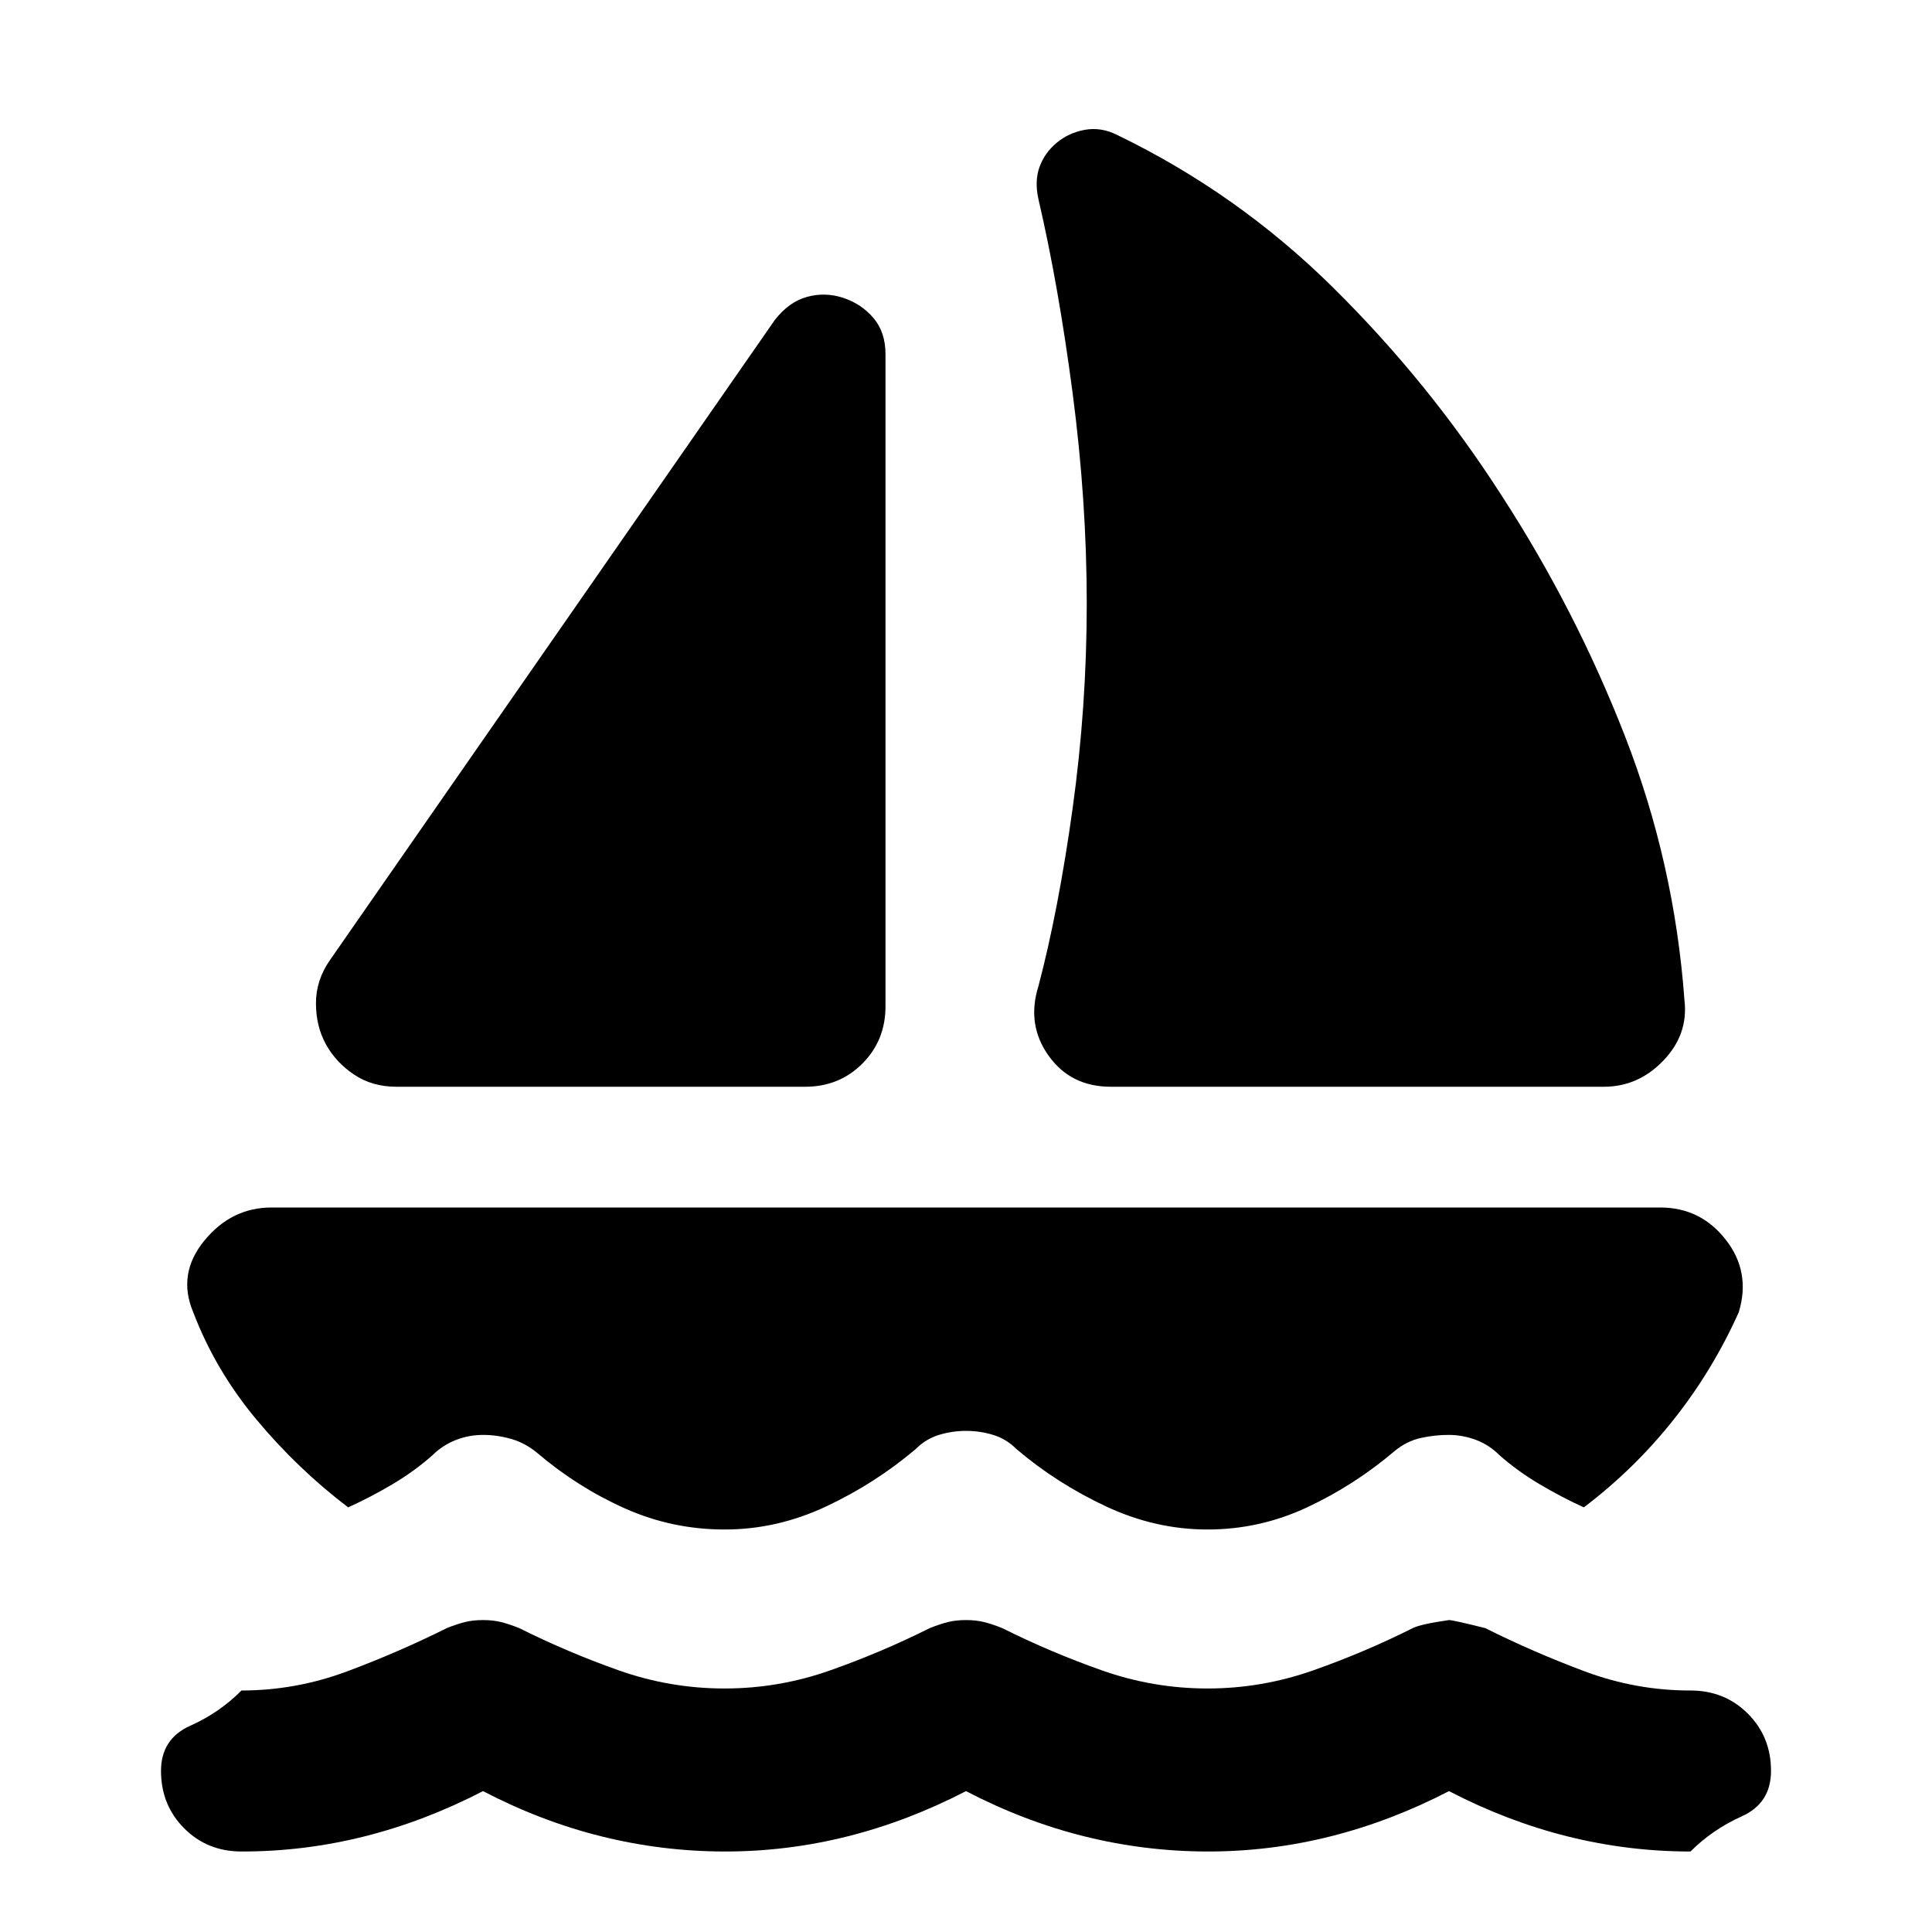
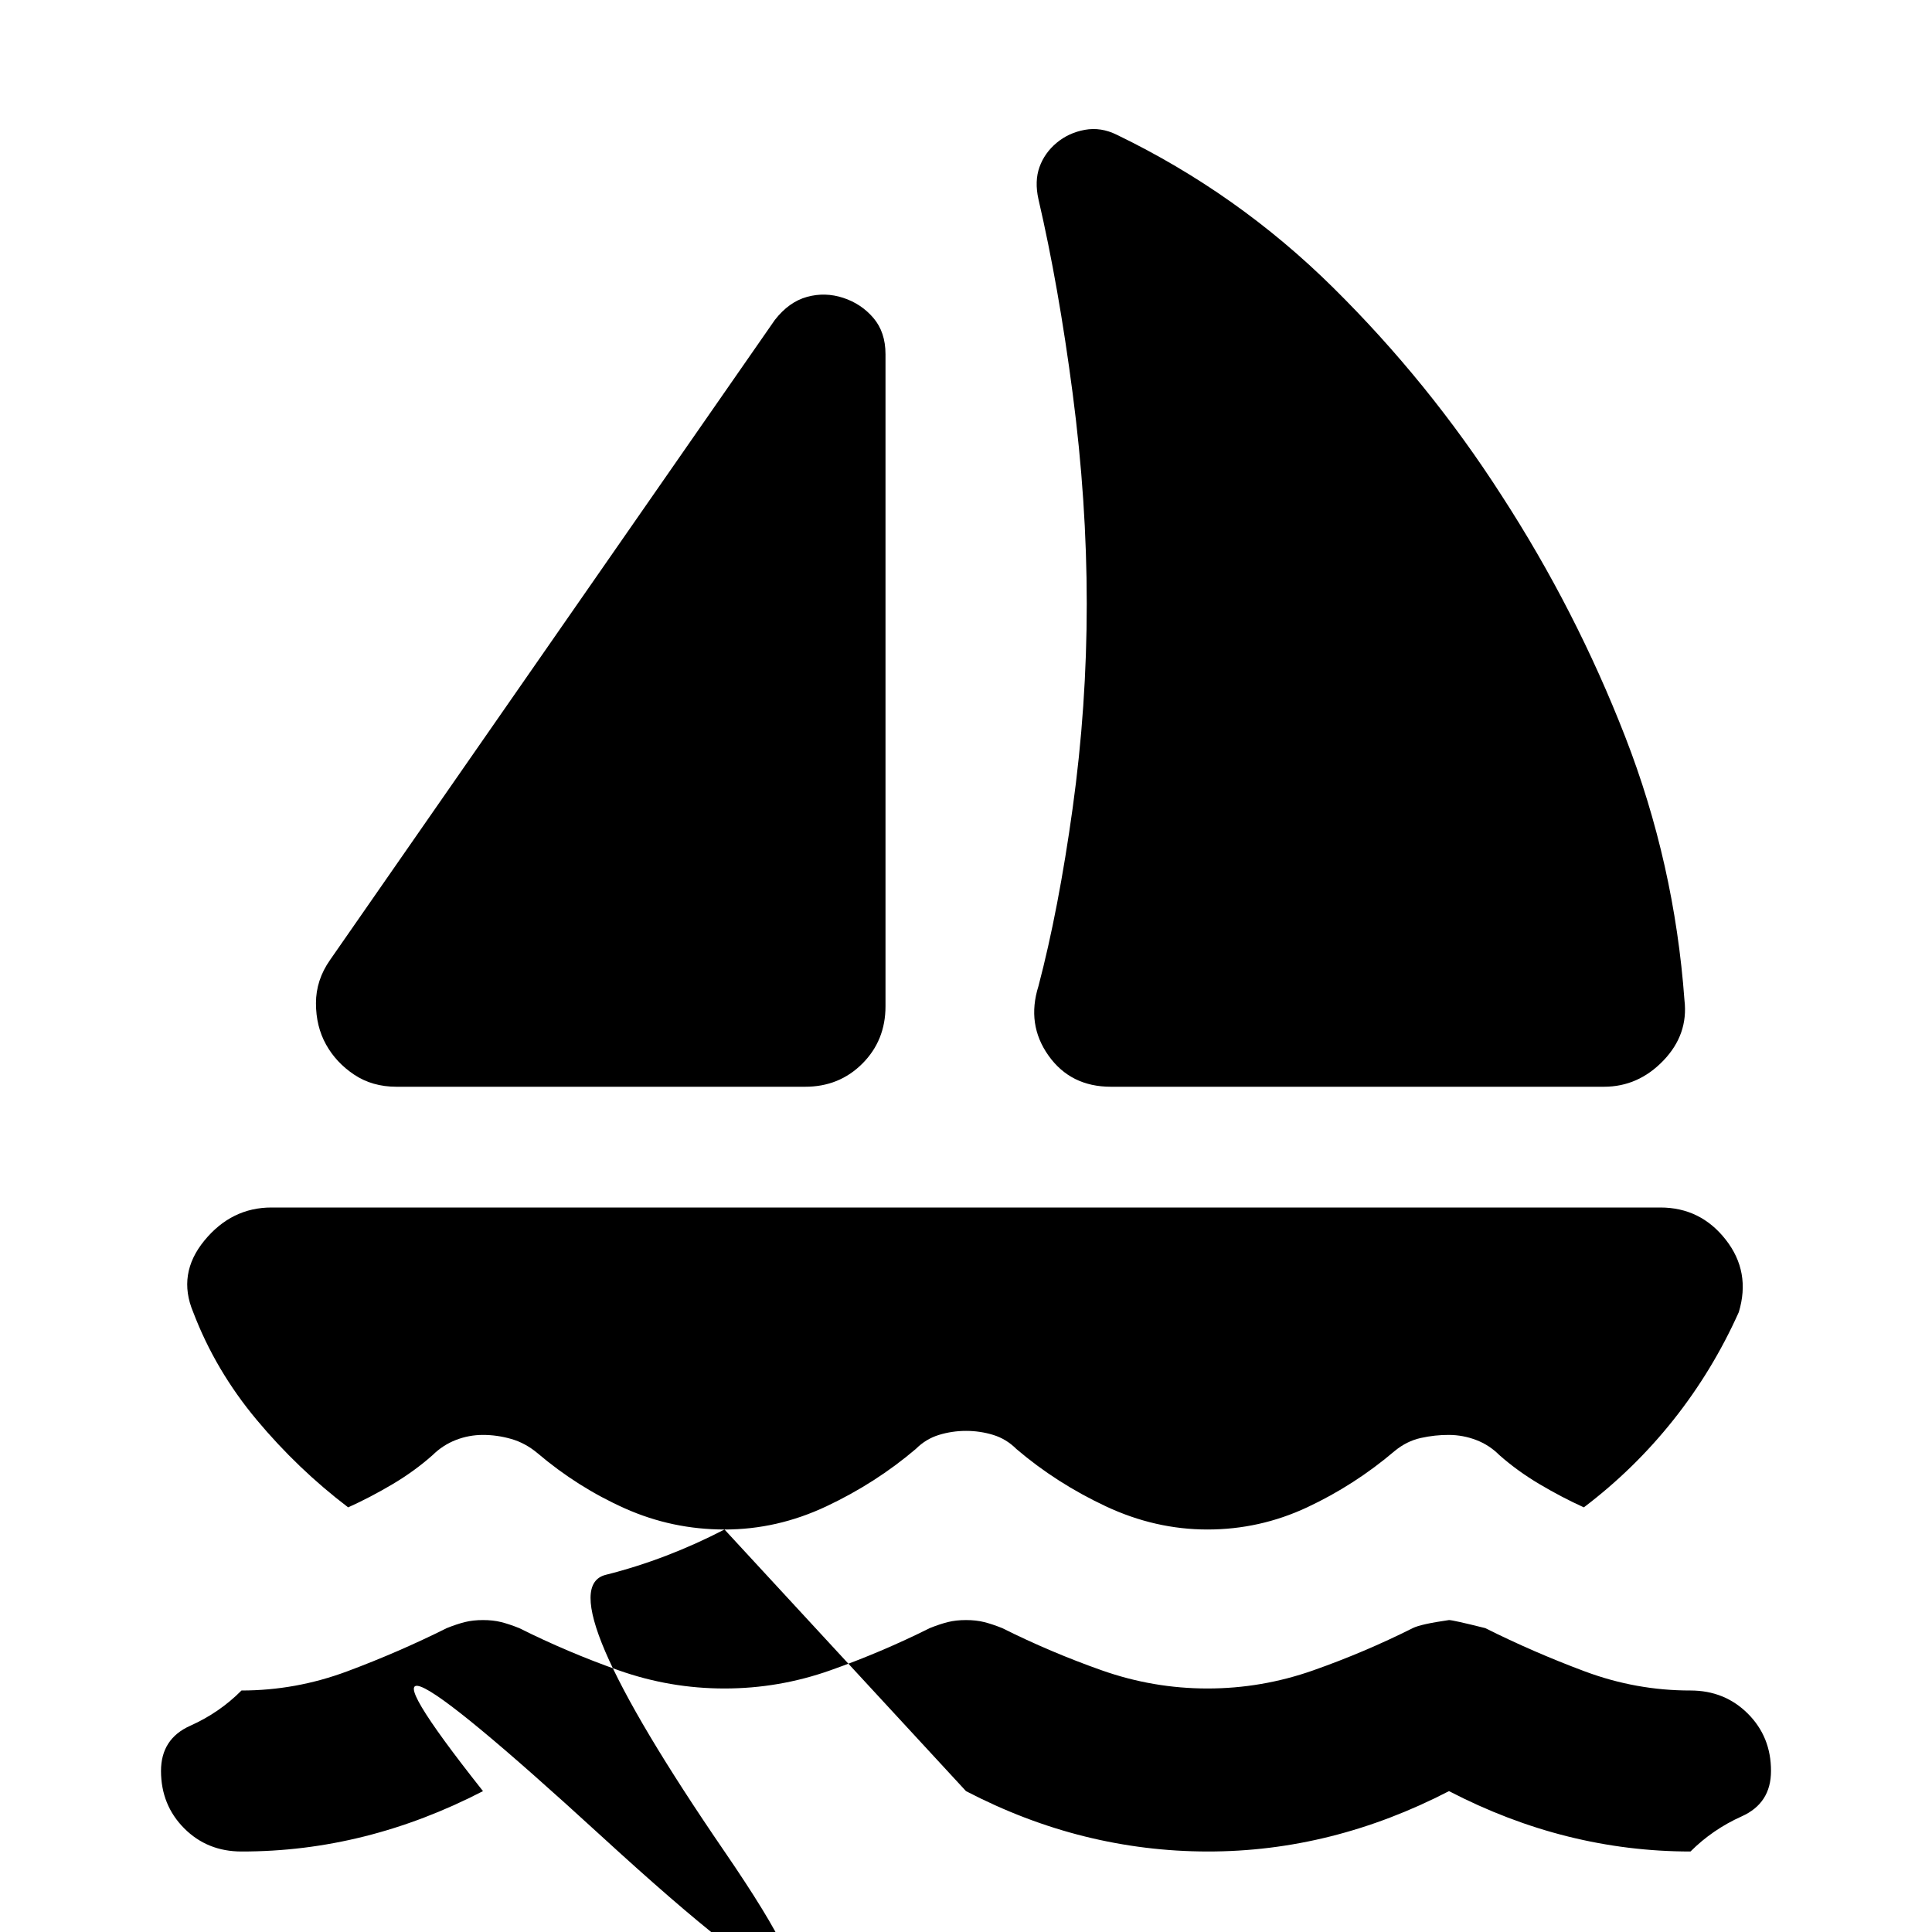
<svg xmlns="http://www.w3.org/2000/svg" width="800" height="800" viewBox="0 0 24 24">
-   <path fill="currentColor" d="m4.1 11.925l5.525-7.95q.175-.225.4-.287t.45.012t.375.25t.15.45v8.1q0 .425-.288.713T10 13.5H4.925q-.3 0-.525-.15t-.35-.375t-.125-.513t.175-.537m9.7 1.575q-.5 0-.775-.387t-.125-.863q.25-.95.425-2.212T13.5 7.5t-.175-2.613t-.425-2.412q-.05-.225.013-.4t.212-.3t.35-.162t.4.062q1.5.725 2.688 1.9T18.65 6.15q.925 1.425 1.538 3t.737 3.275q.05.425-.262.75t-.738.325zM9 19q-.65 0-1.237-.262t-1.088-.688q-.15-.125-.325-.175t-.35-.05t-.337.063t-.288.187q-.225.2-.5.363t-.55.287q-.625-.475-1.137-1.088T2.4 16.3q-.2-.475.138-.888T3.375 15h17.25q.5 0 .813.4t.162.9q-.325.725-.812 1.338t-1.113 1.087q-.275-.125-.55-.288t-.5-.362q-.125-.125-.288-.187T18 17.825t-.35.038t-.325.162q-.5.425-1.088.7T15 19t-1.263-.288T12.626 18q-.125-.125-.288-.175t-.337-.05t-.337.05t-.288.175q-.5.425-1.112.713T9 19m3 3.25q-.725.375-1.475.563T9 23t-1.525-.187T6 22.25q-.725.375-1.475.563T3 23q-.425 0-.712-.288T2 22q0-.4.363-.562T3 21q.675 0 1.313-.238t1.237-.537q.125-.05.225-.075T6 20.125t.225.025t.225.075q.6.3 1.237.525T9 20.975t1.313-.225t1.237-.525q.125-.05.225-.075t.225-.025t.225.025t.225.075q.6.3 1.238.525t1.312.225t1.313-.225t1.237-.525q.1-.05.45-.1q.05 0 .45.1q.6.3 1.238.538T21 21q.425 0 .713.288T22 22q0 .4-.363.563T21 23q-.775 0-1.525-.187T18 22.25q-.725.375-1.475.563T15 23t-1.525-.187T12 22.25" />
+   <path fill="currentColor" d="m4.1 11.925l5.525-7.95q.175-.225.4-.287t.45.012t.375.25t.15.45v8.1q0 .425-.288.713T10 13.5H4.925q-.3 0-.525-.15t-.35-.375t-.125-.513t.175-.537m9.7 1.575q-.5 0-.775-.387t-.125-.863q.25-.95.425-2.212T13.5 7.5t-.175-2.613t-.425-2.412q-.05-.225.013-.4t.212-.3t.35-.162t.4.062q1.5.725 2.688 1.9T18.65 6.15q.925 1.425 1.538 3t.737 3.275q.05.425-.262.75t-.738.325zM9 19q-.65 0-1.237-.262t-1.088-.688q-.15-.125-.325-.175t-.35-.05t-.337.063t-.288.187q-.225.2-.5.363t-.55.287q-.625-.475-1.137-1.088T2.4 16.3q-.2-.475.138-.888T3.375 15h17.25q.5 0 .813.4t.162.9q-.325.725-.812 1.338t-1.113 1.087q-.275-.125-.55-.288t-.5-.362q-.125-.125-.288-.187T18 17.825t-.35.038t-.325.162q-.5.425-1.088.7T15 19t-1.263-.288T12.626 18q-.125-.125-.288-.175t-.337-.05t-.337.05t-.288.175q-.5.425-1.112.713T9 19q-.725.375-1.475.563T9 23t-1.525-.187T6 22.25q-.725.375-1.475.563T3 23q-.425 0-.712-.288T2 22q0-.4.363-.562T3 21q.675 0 1.313-.238t1.237-.537q.125-.05.225-.075T6 20.125t.225.025t.225.075q.6.3 1.237.525T9 20.975t1.313-.225t1.237-.525q.125-.05.225-.075t.225-.025t.225.025t.225.075q.6.3 1.238.525t1.312.225t1.313-.225t1.237-.525q.1-.05.45-.1q.05 0 .45.1q.6.3 1.238.538T21 21q.425 0 .713.288T22 22q0 .4-.363.563T21 23q-.775 0-1.525-.187T18 22.25q-.725.375-1.475.563T15 23t-1.525-.187T12 22.25" />
</svg>